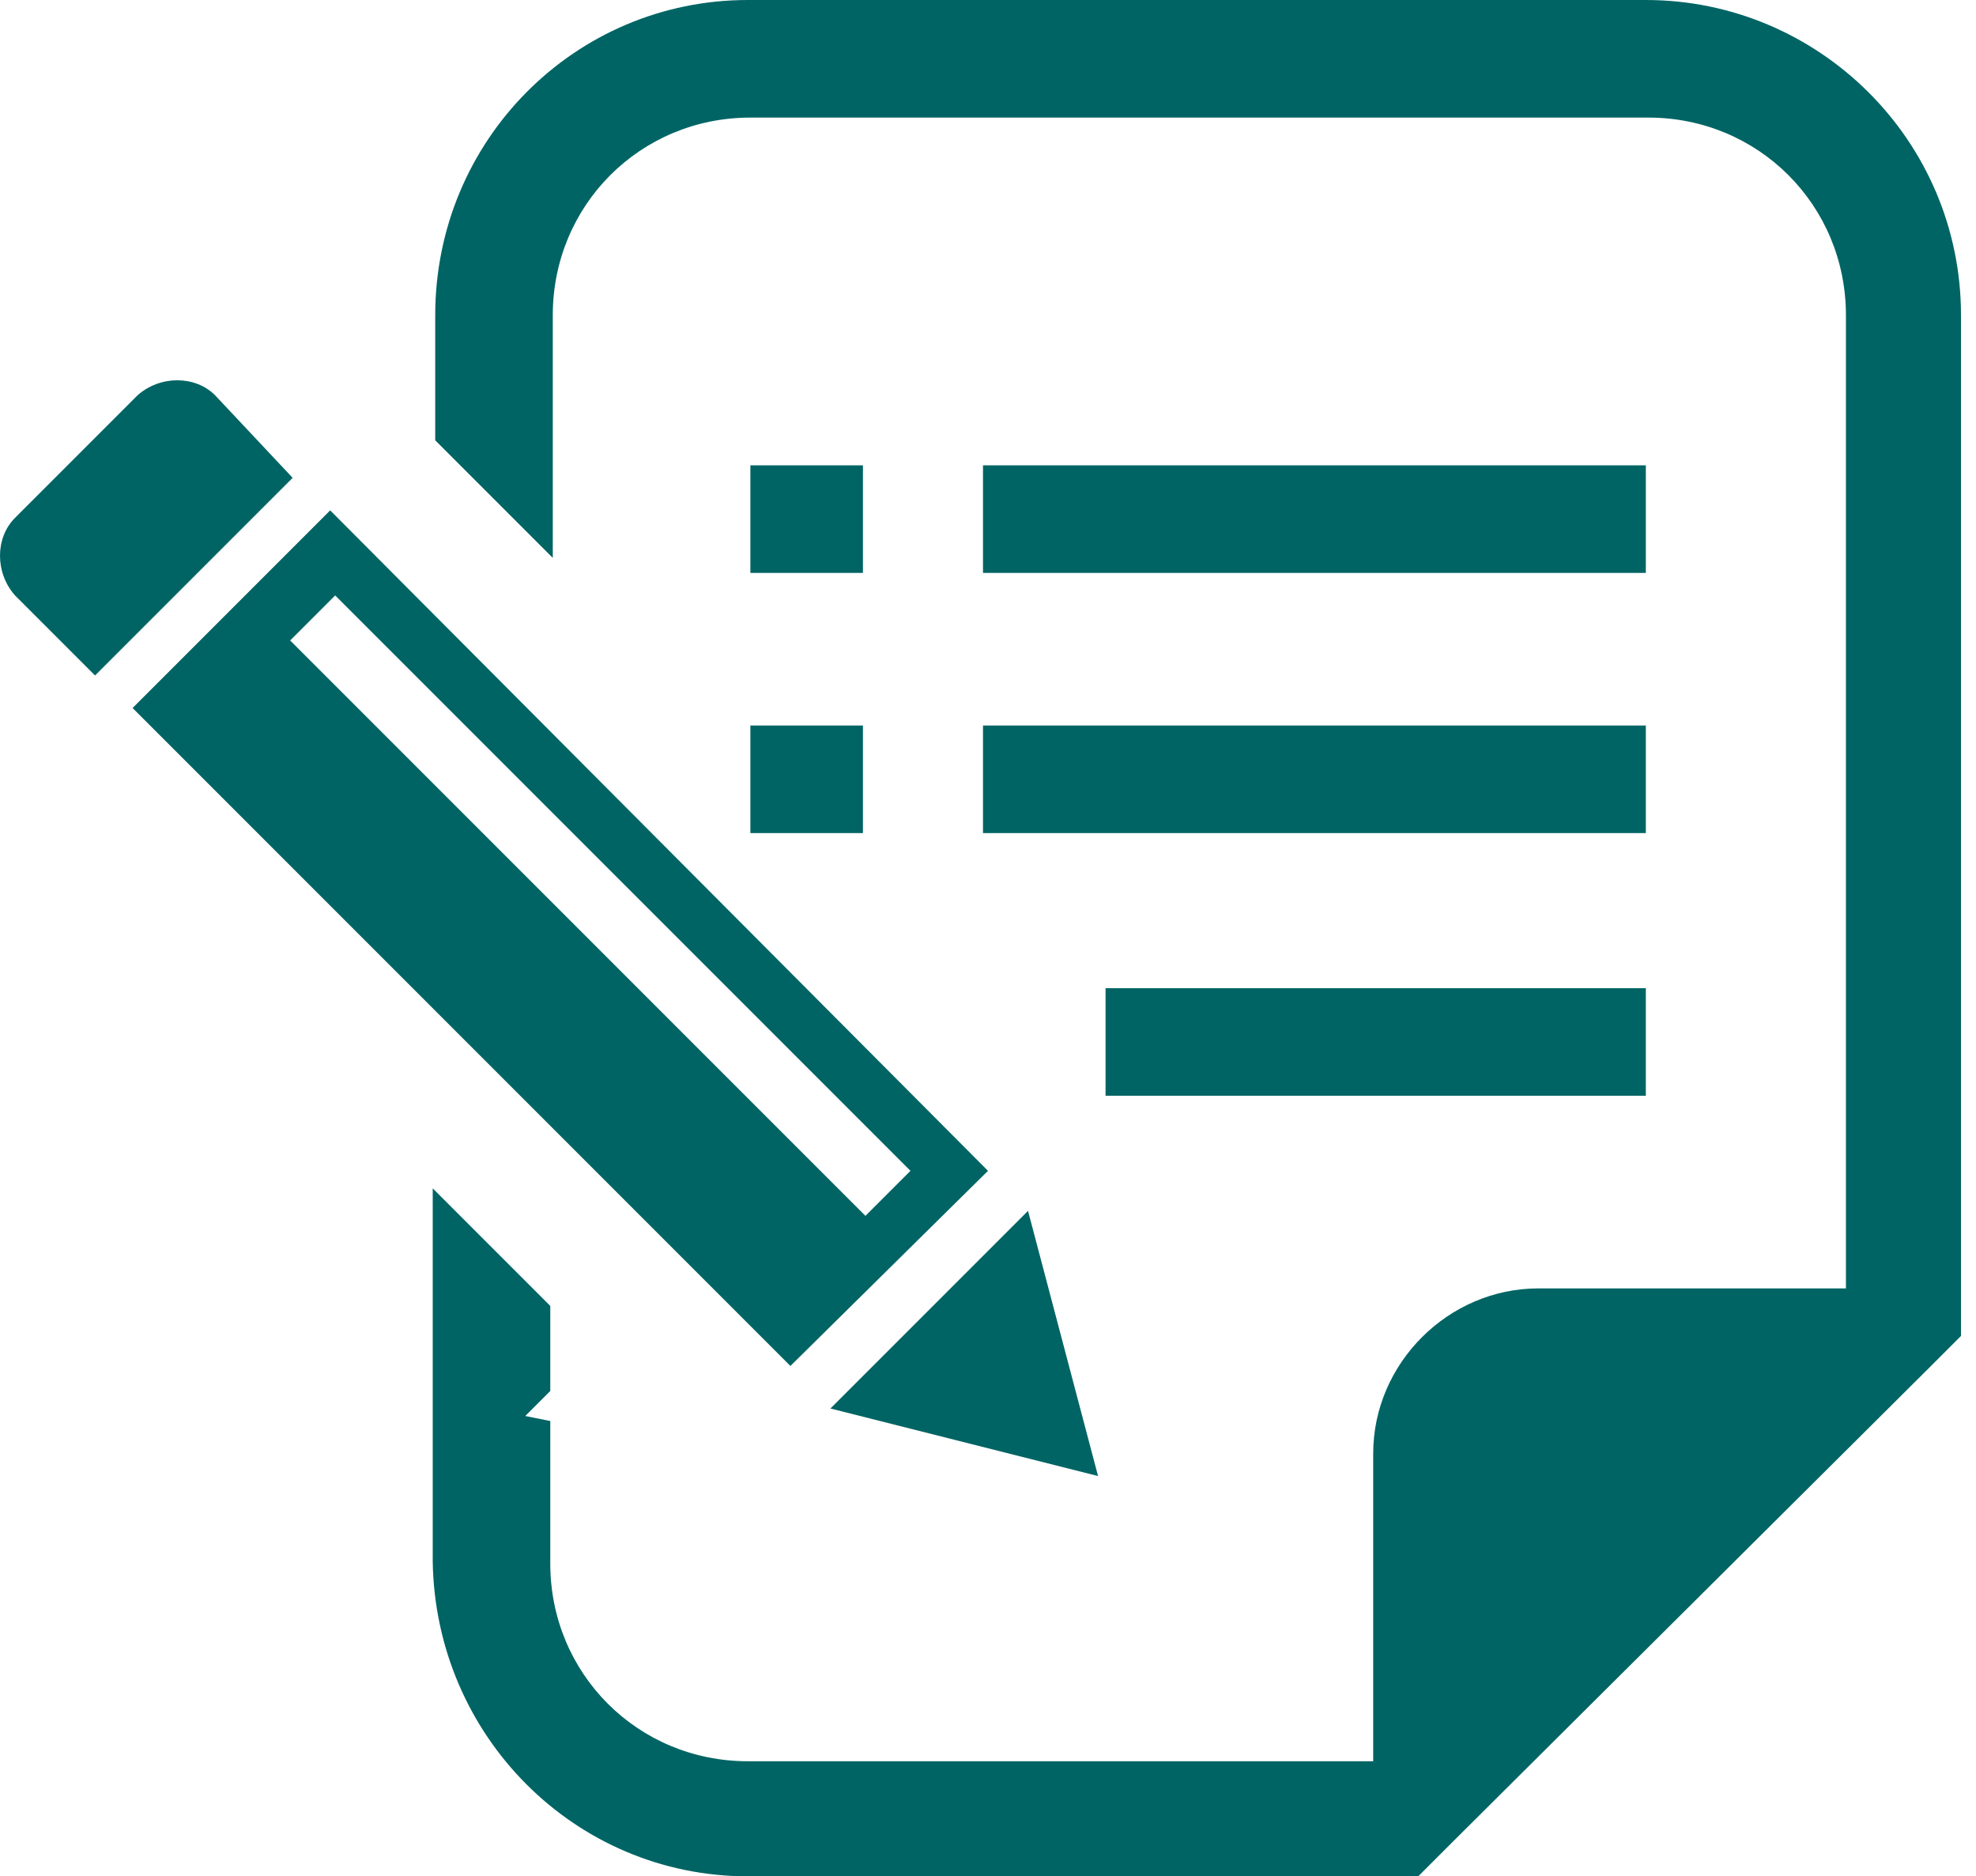
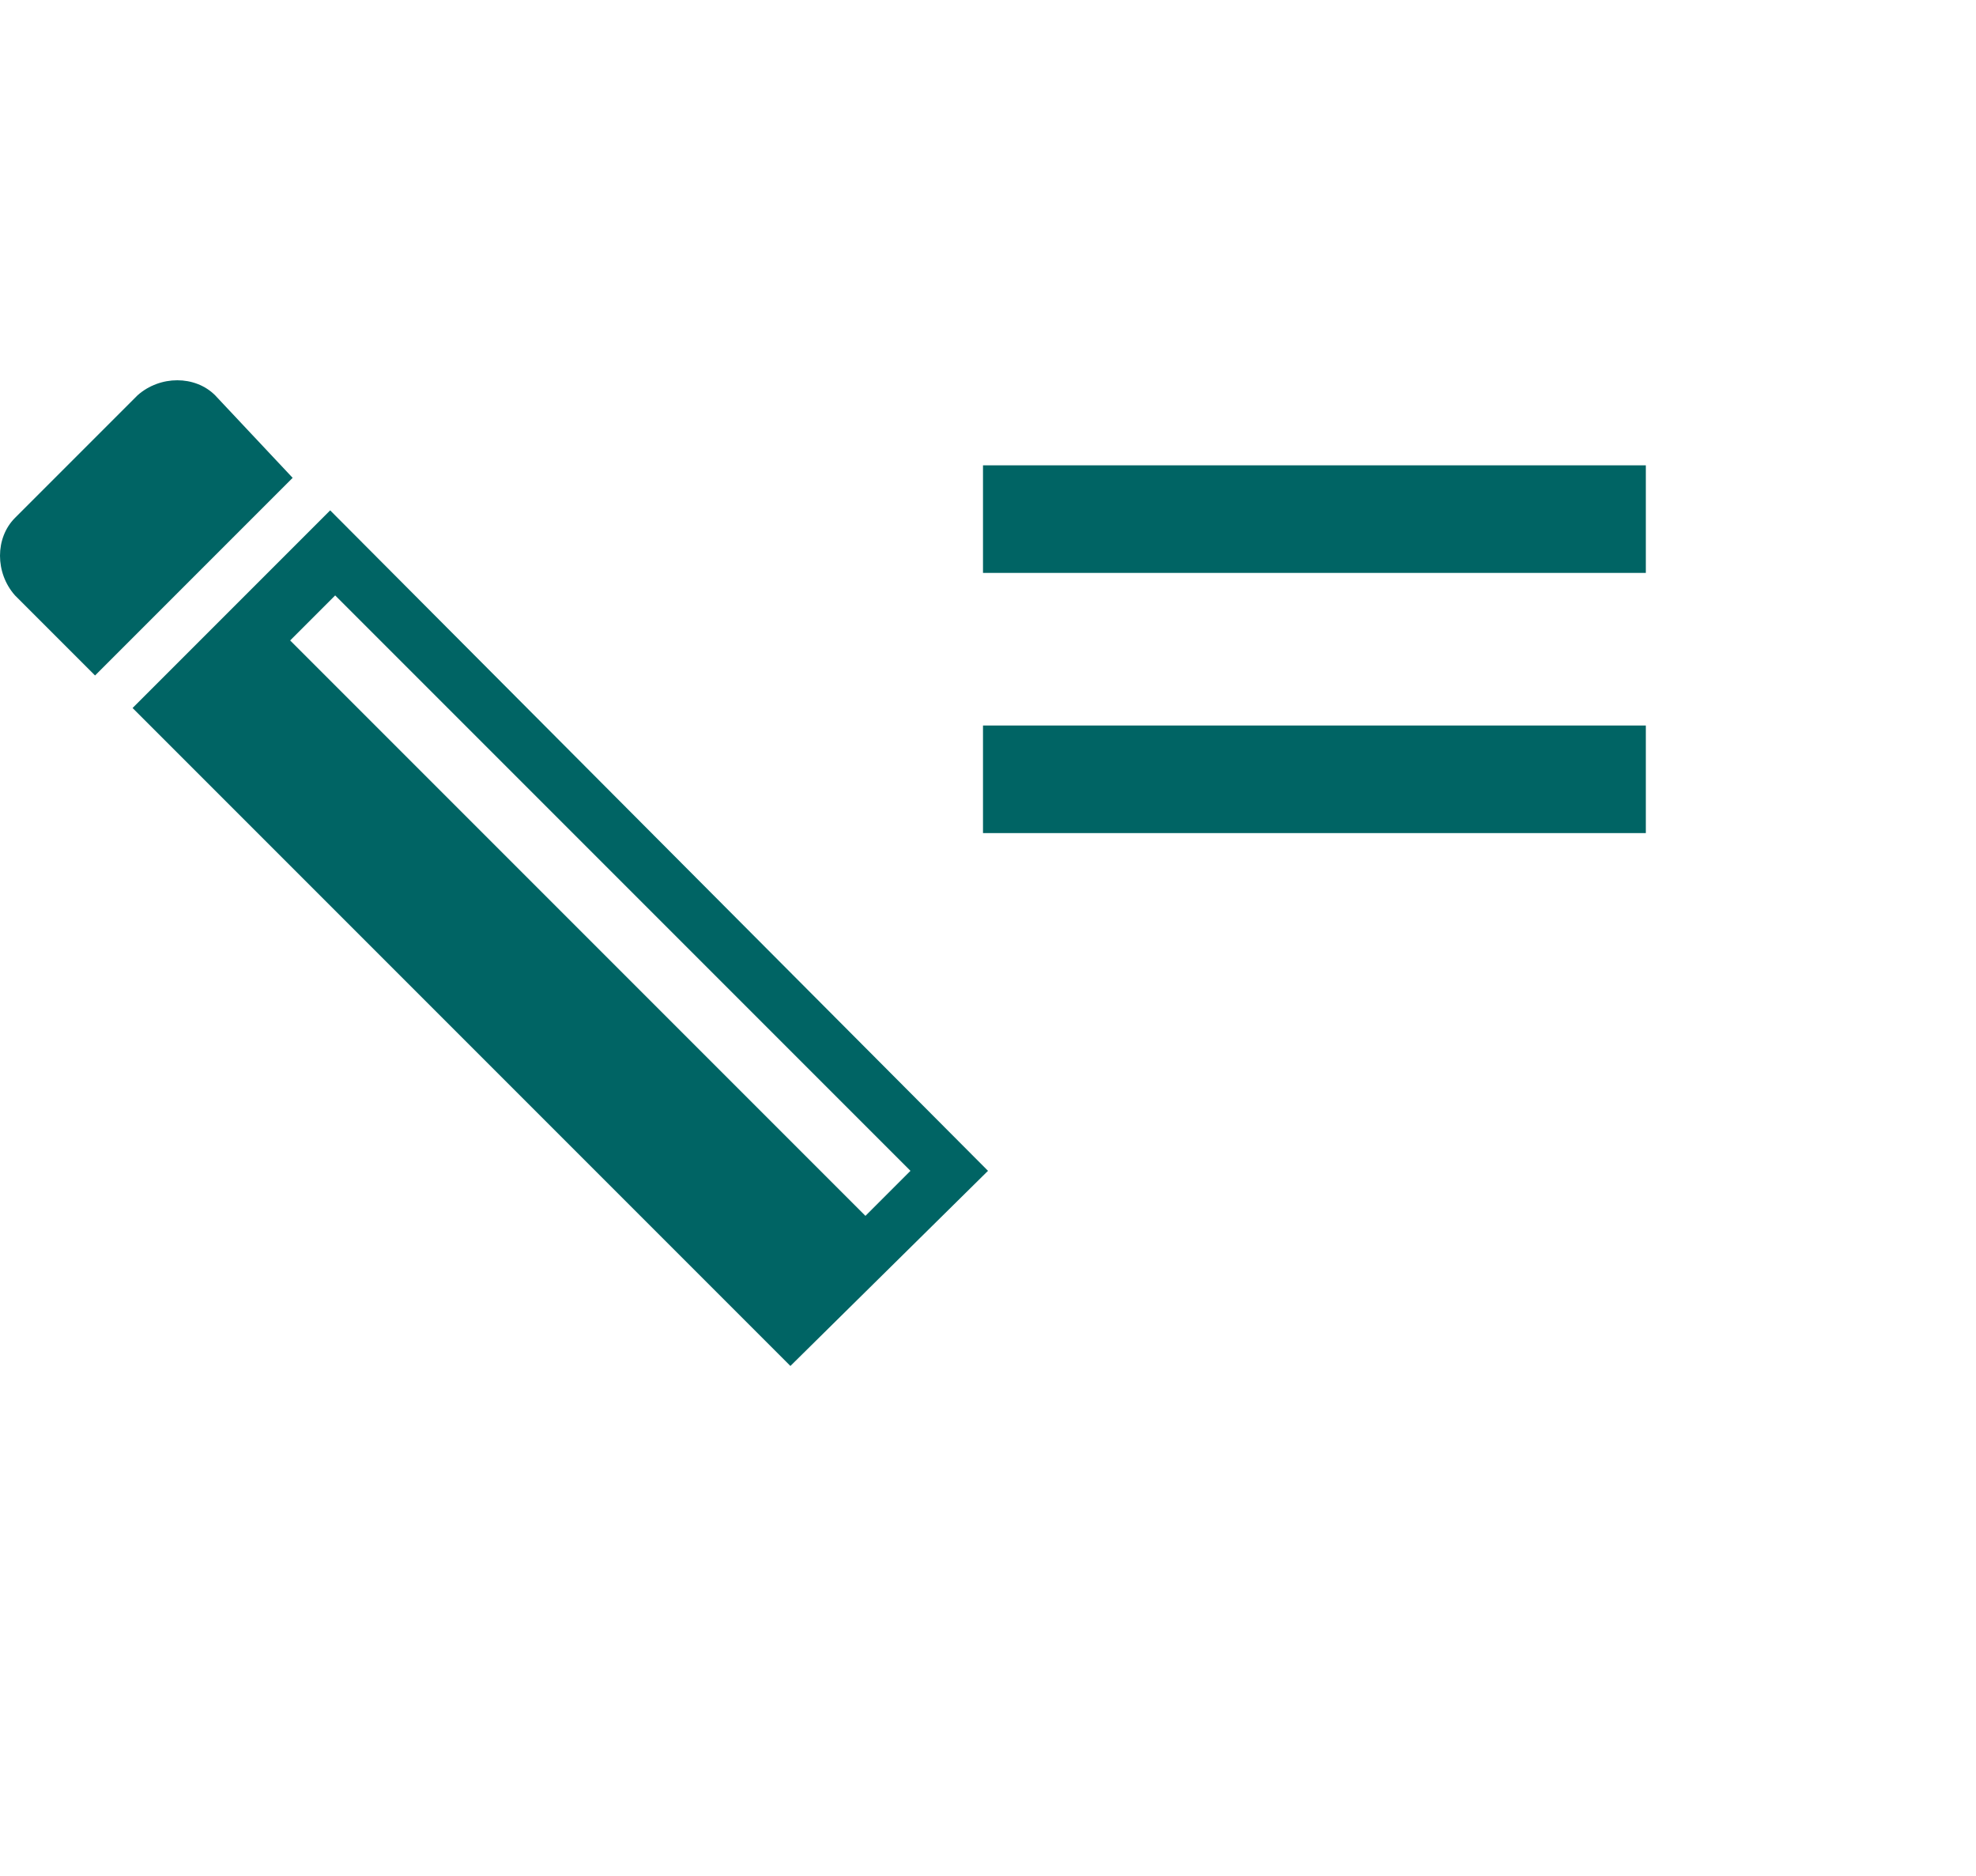
<svg xmlns="http://www.w3.org/2000/svg" version="1.1" id="レイヤー_1" x="0px" y="0px" width="79px" height="75px" viewBox="0 0 79 75" style="enable-background:new 0 0 79 75;" xml:space="preserve">
  <style type="text/css">
	.st0{fill:#006464;}
</style>
  <g>
    <path class="st0" d="M8.6,15.8c-0.8-0.8-2.2-0.8-3.1,0l-4.9,4.9c-0.8,0.8-0.8,2.2,0,3.1l3.2,3.2l7.9-7.9L8.6,15.8z" />
-     <polygon class="st0" points="43.9,59 41.1,48.4 33.2,56.3  " />
    <path class="st0" d="M39.5,46.8L13.2,20.4l-7.9,7.9l26.3,26.3L39.5,46.8z M13.4,23.8l23,23l-1.8,1.8l-23-23L13.4,23.8z" />
-     <rect x="30" y="18.6" class="st0" width="4.5" height="4.3" />
-     <rect x="30" y="29" class="st0" width="4.5" height="4.3" />
    <rect x="39.3" y="18.6" class="st0" width="26.5" height="4.3" />
    <rect x="39.3" y="29" class="st0" width="26.5" height="4.3" />
-     <rect x="44.2" y="39.5" class="st0" width="21.6" height="4.3" />
-     <path class="st0" d="M65.8,0H29.9C23,0,17.4,5.6,17.4,12.6v5l4.7,4.7v-9.7c0-4.4,3.5-7.9,7.9-7.9h35.9c4.4,0,7.9,3.5,7.9,7.9v38.9   H61.5c-3.6,0-6.6,3-6.6,6.6v12.3H29.9c-4.4,0-7.9-3.5-7.9-7.9v-5.7l-1-0.2l1-1v-3.4l-4.7-4.7v14.9C17.4,69.4,23,75,29.9,75h24.9   h1.9l1.4-1.4L77,54.8l1.4-1.4v-1.9V12.6C78.4,5.6,72.7,0,65.8,0z" />
  </g>
</svg>